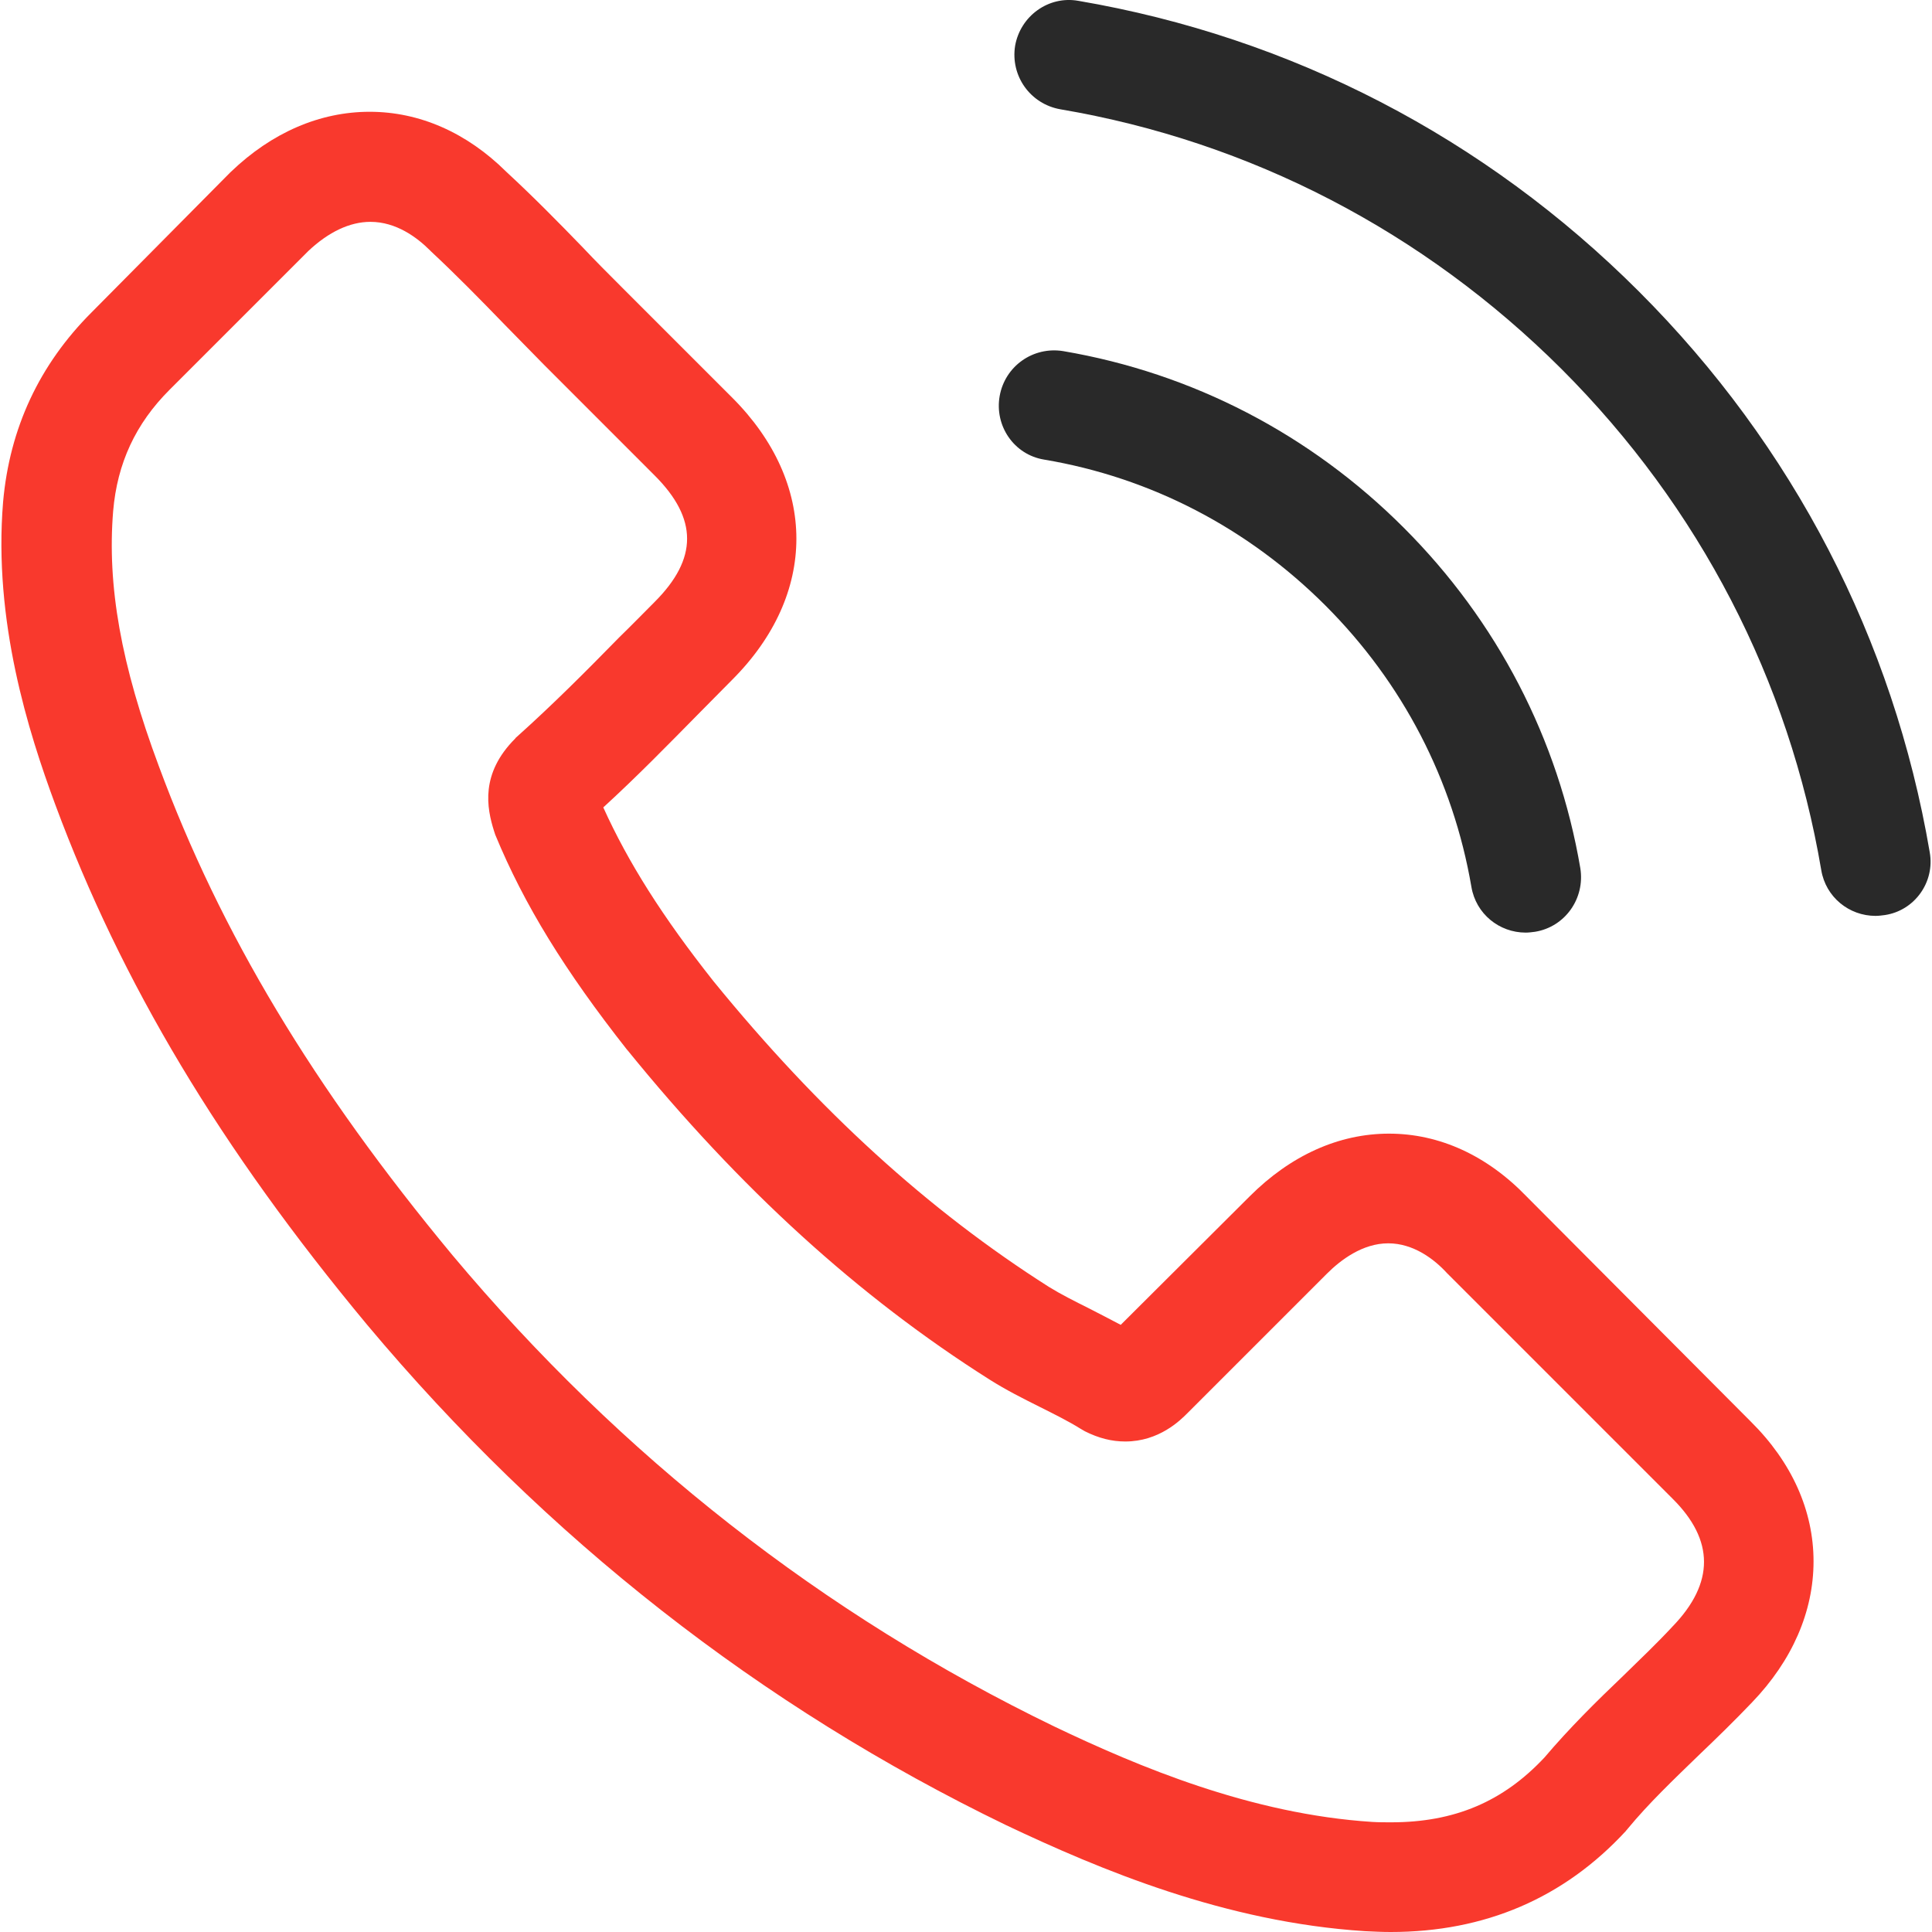
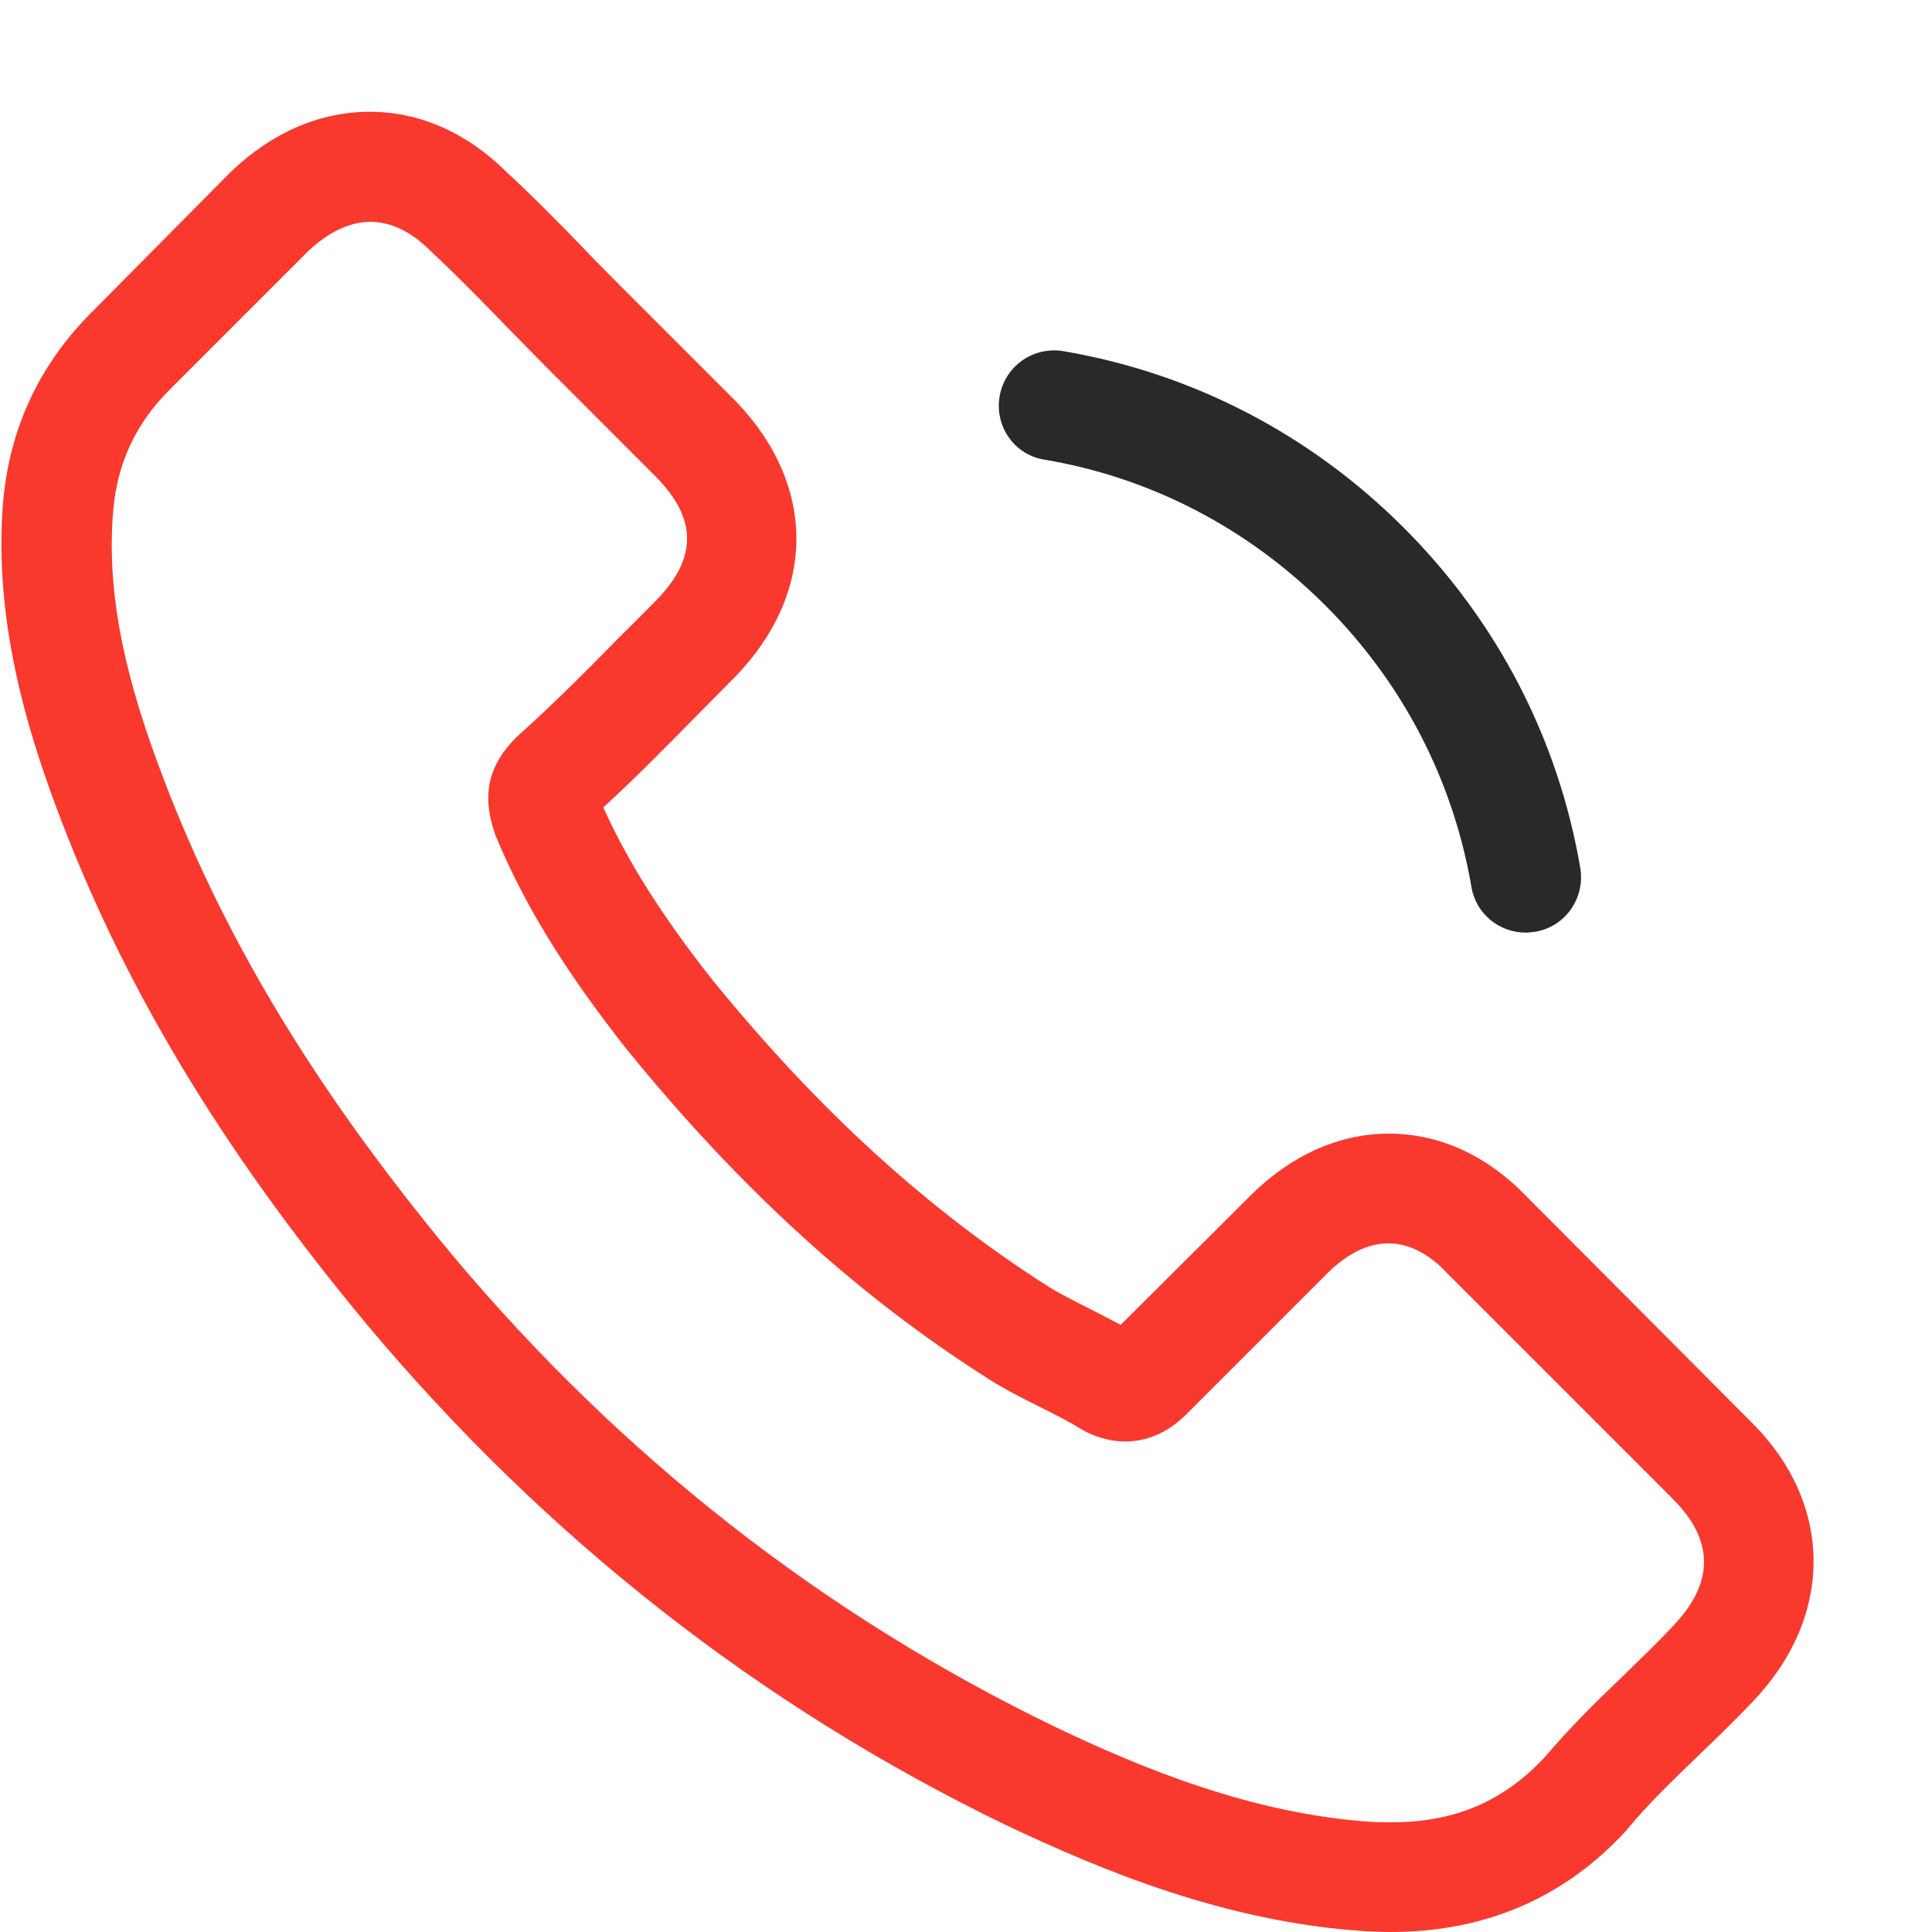
<svg xmlns="http://www.w3.org/2000/svg" width="35" height="35" viewBox="0 0 35 35" fill="none">
  <g clip-path="url(#clip0)">
    <path d="M27.661 21.681C26.944 20.935 26.08 20.537 25.164 20.537C24.256 20.537 23.384 20.928 22.638 21.674L20.303 24.001C20.111 23.898 19.919 23.802 19.735 23.706C19.469 23.573 19.218 23.447 19.003 23.314C16.817 21.925 14.83 20.115 12.924 17.774C12.001 16.607 11.38 15.624 10.929 14.627C11.535 14.073 12.097 13.497 12.643 12.943C12.85 12.736 13.057 12.522 13.264 12.315C14.815 10.764 14.815 8.754 13.264 7.203L11.247 5.186C11.018 4.957 10.782 4.721 10.56 4.485C10.117 4.027 9.651 3.554 9.171 3.111C8.455 2.401 7.598 2.025 6.697 2.025C5.795 2.025 4.924 2.401 4.185 3.111C4.178 3.118 4.178 3.118 4.17 3.125L1.659 5.659C0.713 6.605 0.174 7.757 0.056 9.094C-0.122 11.251 0.514 13.26 1.001 14.575C2.198 17.803 3.986 20.795 6.652 24.001C9.888 27.864 13.781 30.915 18.228 33.065C19.927 33.87 22.195 34.823 24.728 34.985C24.884 34.993 25.046 35 25.194 35C26.9 35 28.333 34.387 29.456 33.168C29.463 33.153 29.478 33.146 29.486 33.131C29.87 32.666 30.313 32.245 30.778 31.794C31.096 31.491 31.421 31.174 31.739 30.841C32.47 30.081 32.854 29.194 32.854 28.285C32.854 27.369 32.462 26.49 31.716 25.752L27.661 21.681ZM30.305 29.46C30.298 29.46 30.298 29.467 30.305 29.46C30.017 29.77 29.722 30.051 29.404 30.361C28.924 30.819 28.437 31.299 27.979 31.839C27.233 32.636 26.354 33.013 25.201 33.013C25.09 33.013 24.972 33.013 24.861 33.006C22.667 32.865 20.629 32.008 19.099 31.277C14.918 29.253 11.247 26.38 8.196 22.738C5.677 19.702 3.993 16.895 2.878 13.881C2.191 12.041 1.939 10.608 2.05 9.257C2.124 8.392 2.457 7.676 3.07 7.063L5.589 4.544C5.951 4.204 6.335 4.019 6.711 4.019C7.177 4.019 7.554 4.3 7.79 4.536C7.797 4.544 7.805 4.551 7.812 4.558C8.263 4.979 8.691 5.415 9.142 5.881C9.371 6.117 9.607 6.353 9.844 6.597L11.86 8.614C12.643 9.397 12.643 10.121 11.86 10.904C11.646 11.118 11.439 11.332 11.225 11.539C10.604 12.174 10.013 12.765 9.371 13.341C9.356 13.356 9.341 13.364 9.334 13.379C8.699 14.014 8.817 14.634 8.95 15.055C8.957 15.078 8.964 15.1 8.972 15.122C9.496 16.392 10.235 17.589 11.358 19.015L11.365 19.022C13.404 21.534 15.554 23.491 17.925 24.991C18.228 25.183 18.538 25.338 18.834 25.486C19.099 25.619 19.351 25.744 19.565 25.877C19.594 25.892 19.624 25.914 19.654 25.929C19.905 26.055 20.141 26.114 20.385 26.114C20.998 26.114 21.382 25.73 21.508 25.604L24.034 23.078C24.285 22.826 24.684 22.524 25.149 22.524C25.607 22.524 25.984 22.812 26.213 23.063C26.221 23.07 26.221 23.07 26.228 23.078L30.298 27.148C31.059 27.901 31.059 28.677 30.305 29.46Z" fill="#F9392D" />
    <path d="M18.915 8.326C20.85 8.651 22.608 9.567 24.012 10.97C25.415 12.374 26.324 14.132 26.656 16.067C26.738 16.555 27.159 16.895 27.639 16.895C27.698 16.895 27.75 16.887 27.809 16.88C28.355 16.791 28.717 16.274 28.629 15.728C28.23 13.386 27.122 11.251 25.43 9.56C23.739 7.868 21.604 6.76 19.262 6.361C18.715 6.272 18.206 6.634 18.11 7.174C18.014 7.713 18.368 8.237 18.915 8.326Z" fill="#292929" />
-     <path d="M34.959 15.44C34.302 11.584 32.485 8.075 29.692 5.282C26.9 2.49 23.391 0.673 19.535 0.015C18.996 -0.081 18.486 0.289 18.39 0.828C18.302 1.375 18.664 1.884 19.21 1.98C22.653 2.564 25.792 4.196 28.289 6.686C30.786 9.183 32.411 12.322 32.994 15.764C33.076 16.252 33.497 16.592 33.977 16.592C34.036 16.592 34.088 16.584 34.147 16.577C34.686 16.496 35.055 15.979 34.959 15.44Z" fill="#292929" />
  </g>
  <defs>
    <clipPath id="clip0">
      <rect width="35" height="35" fill="white" />
    </clipPath>
  </defs>
</svg>